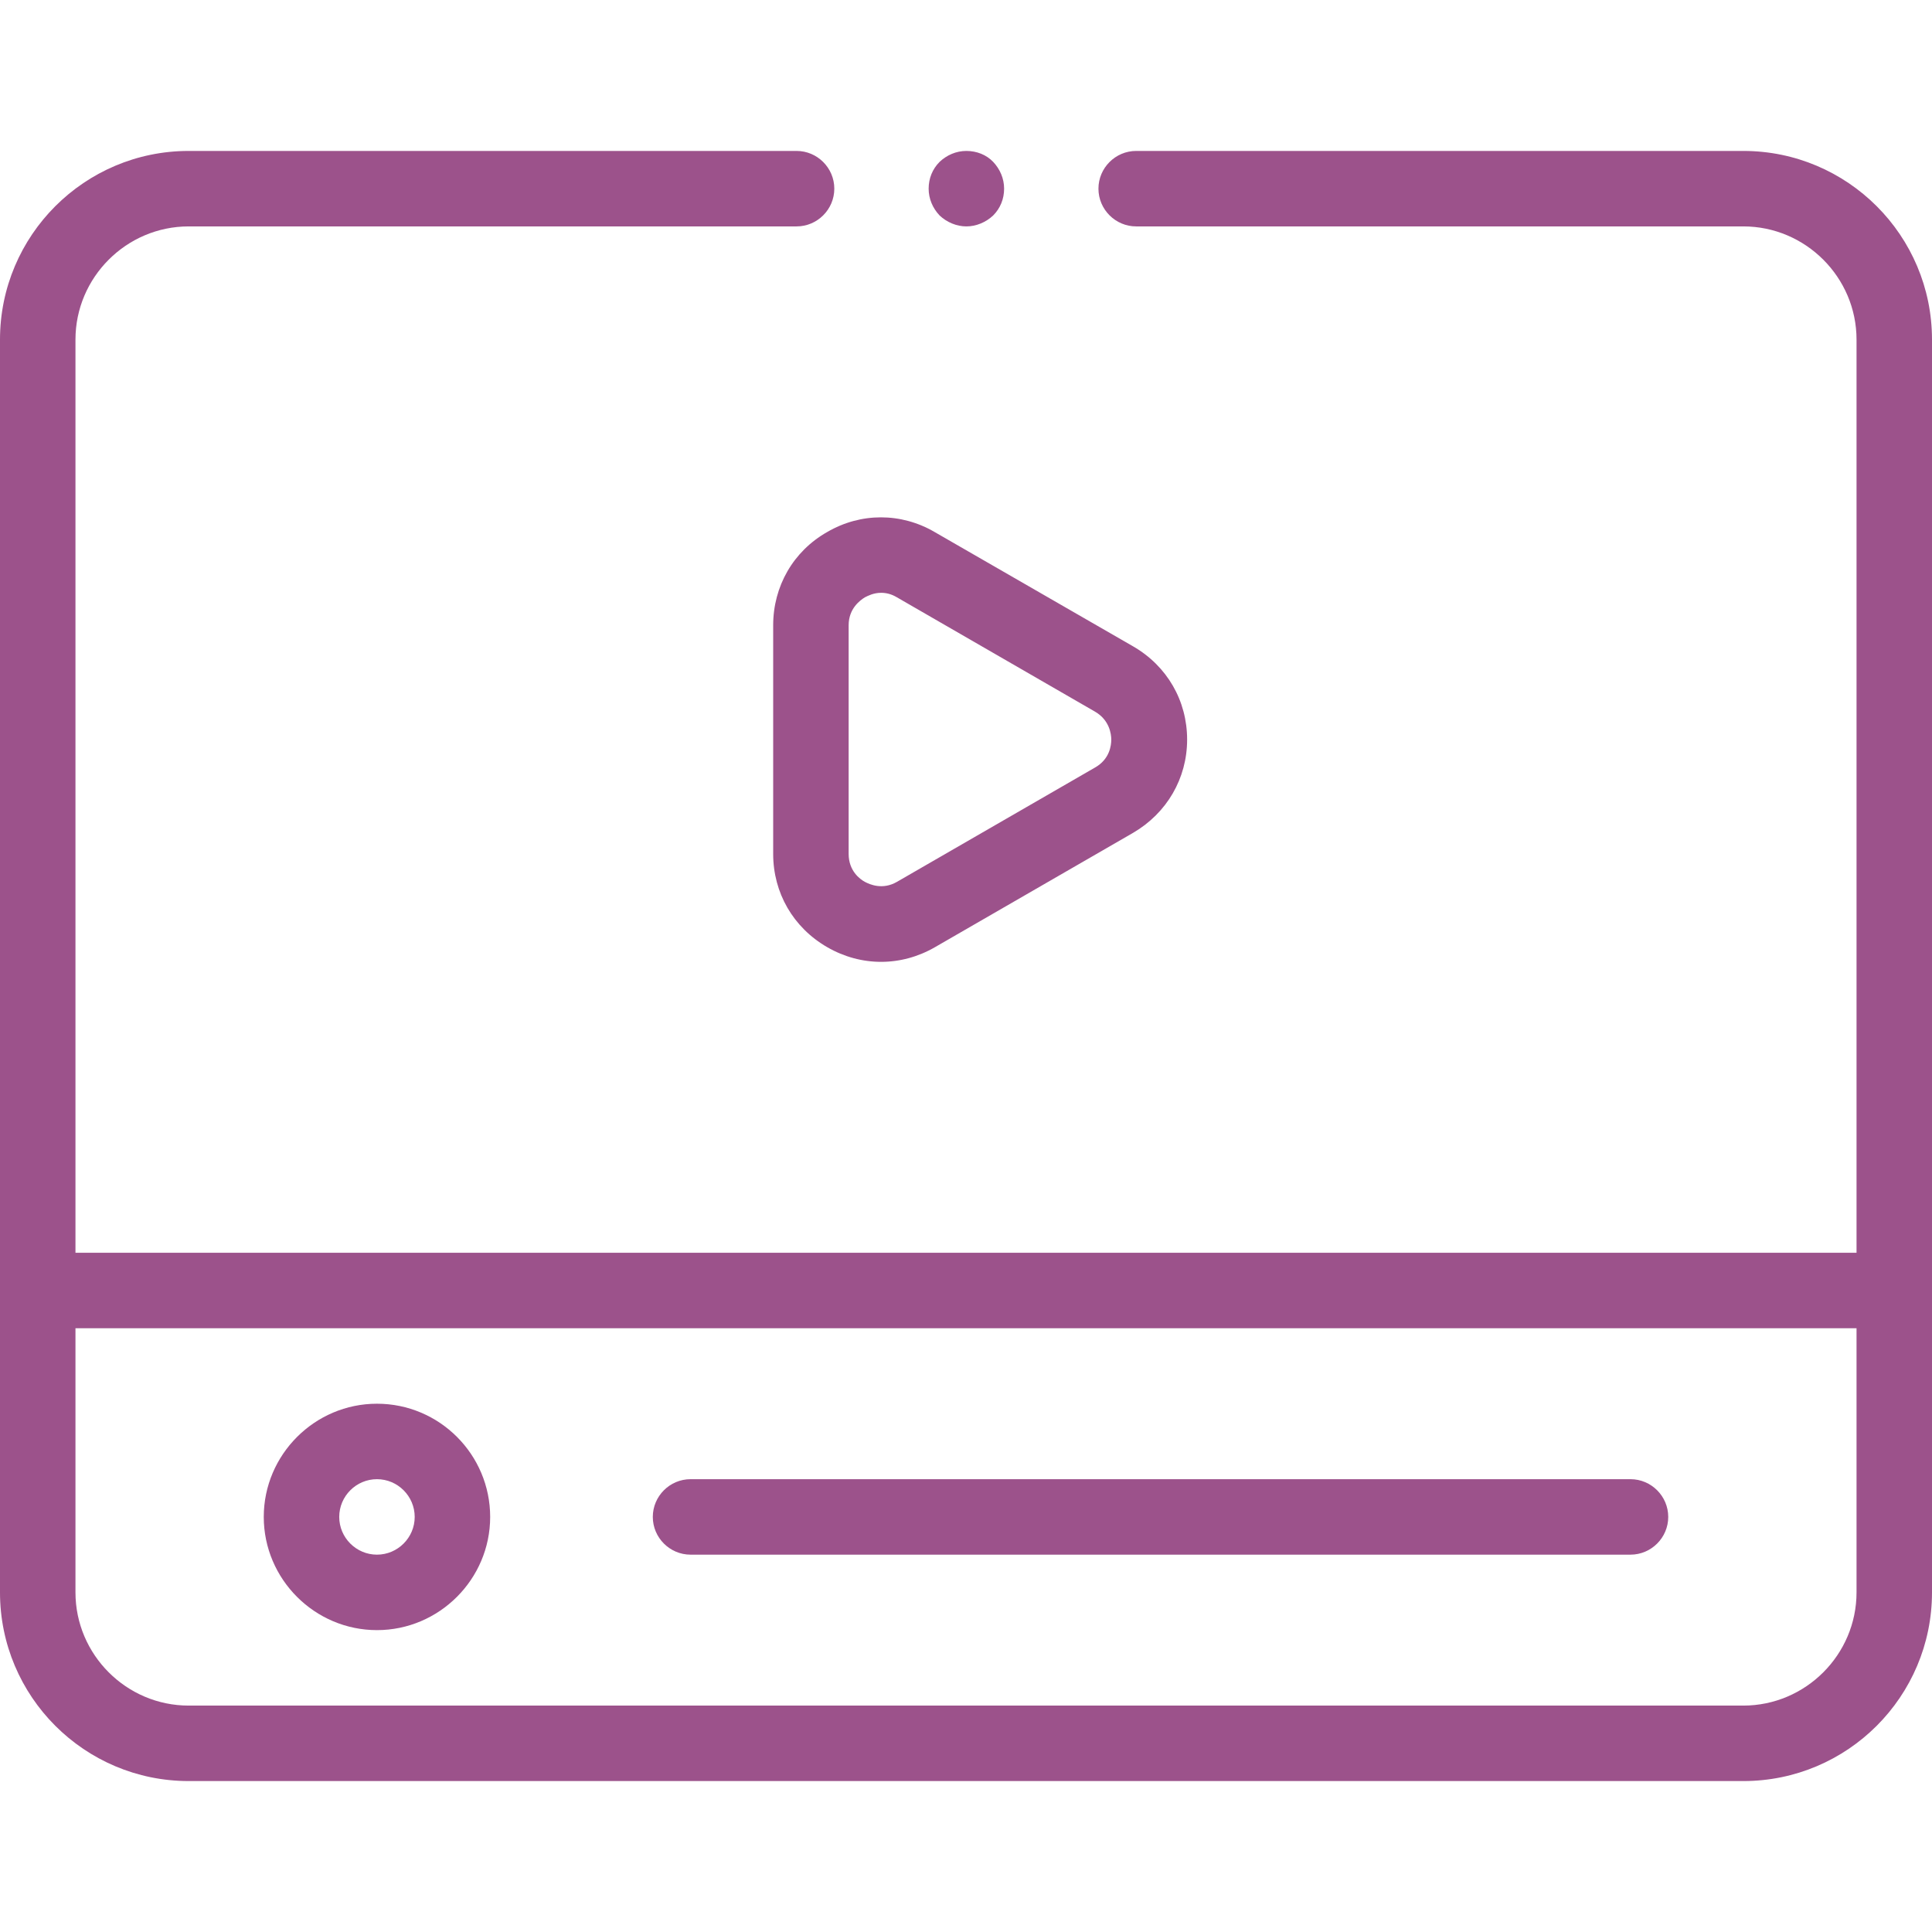
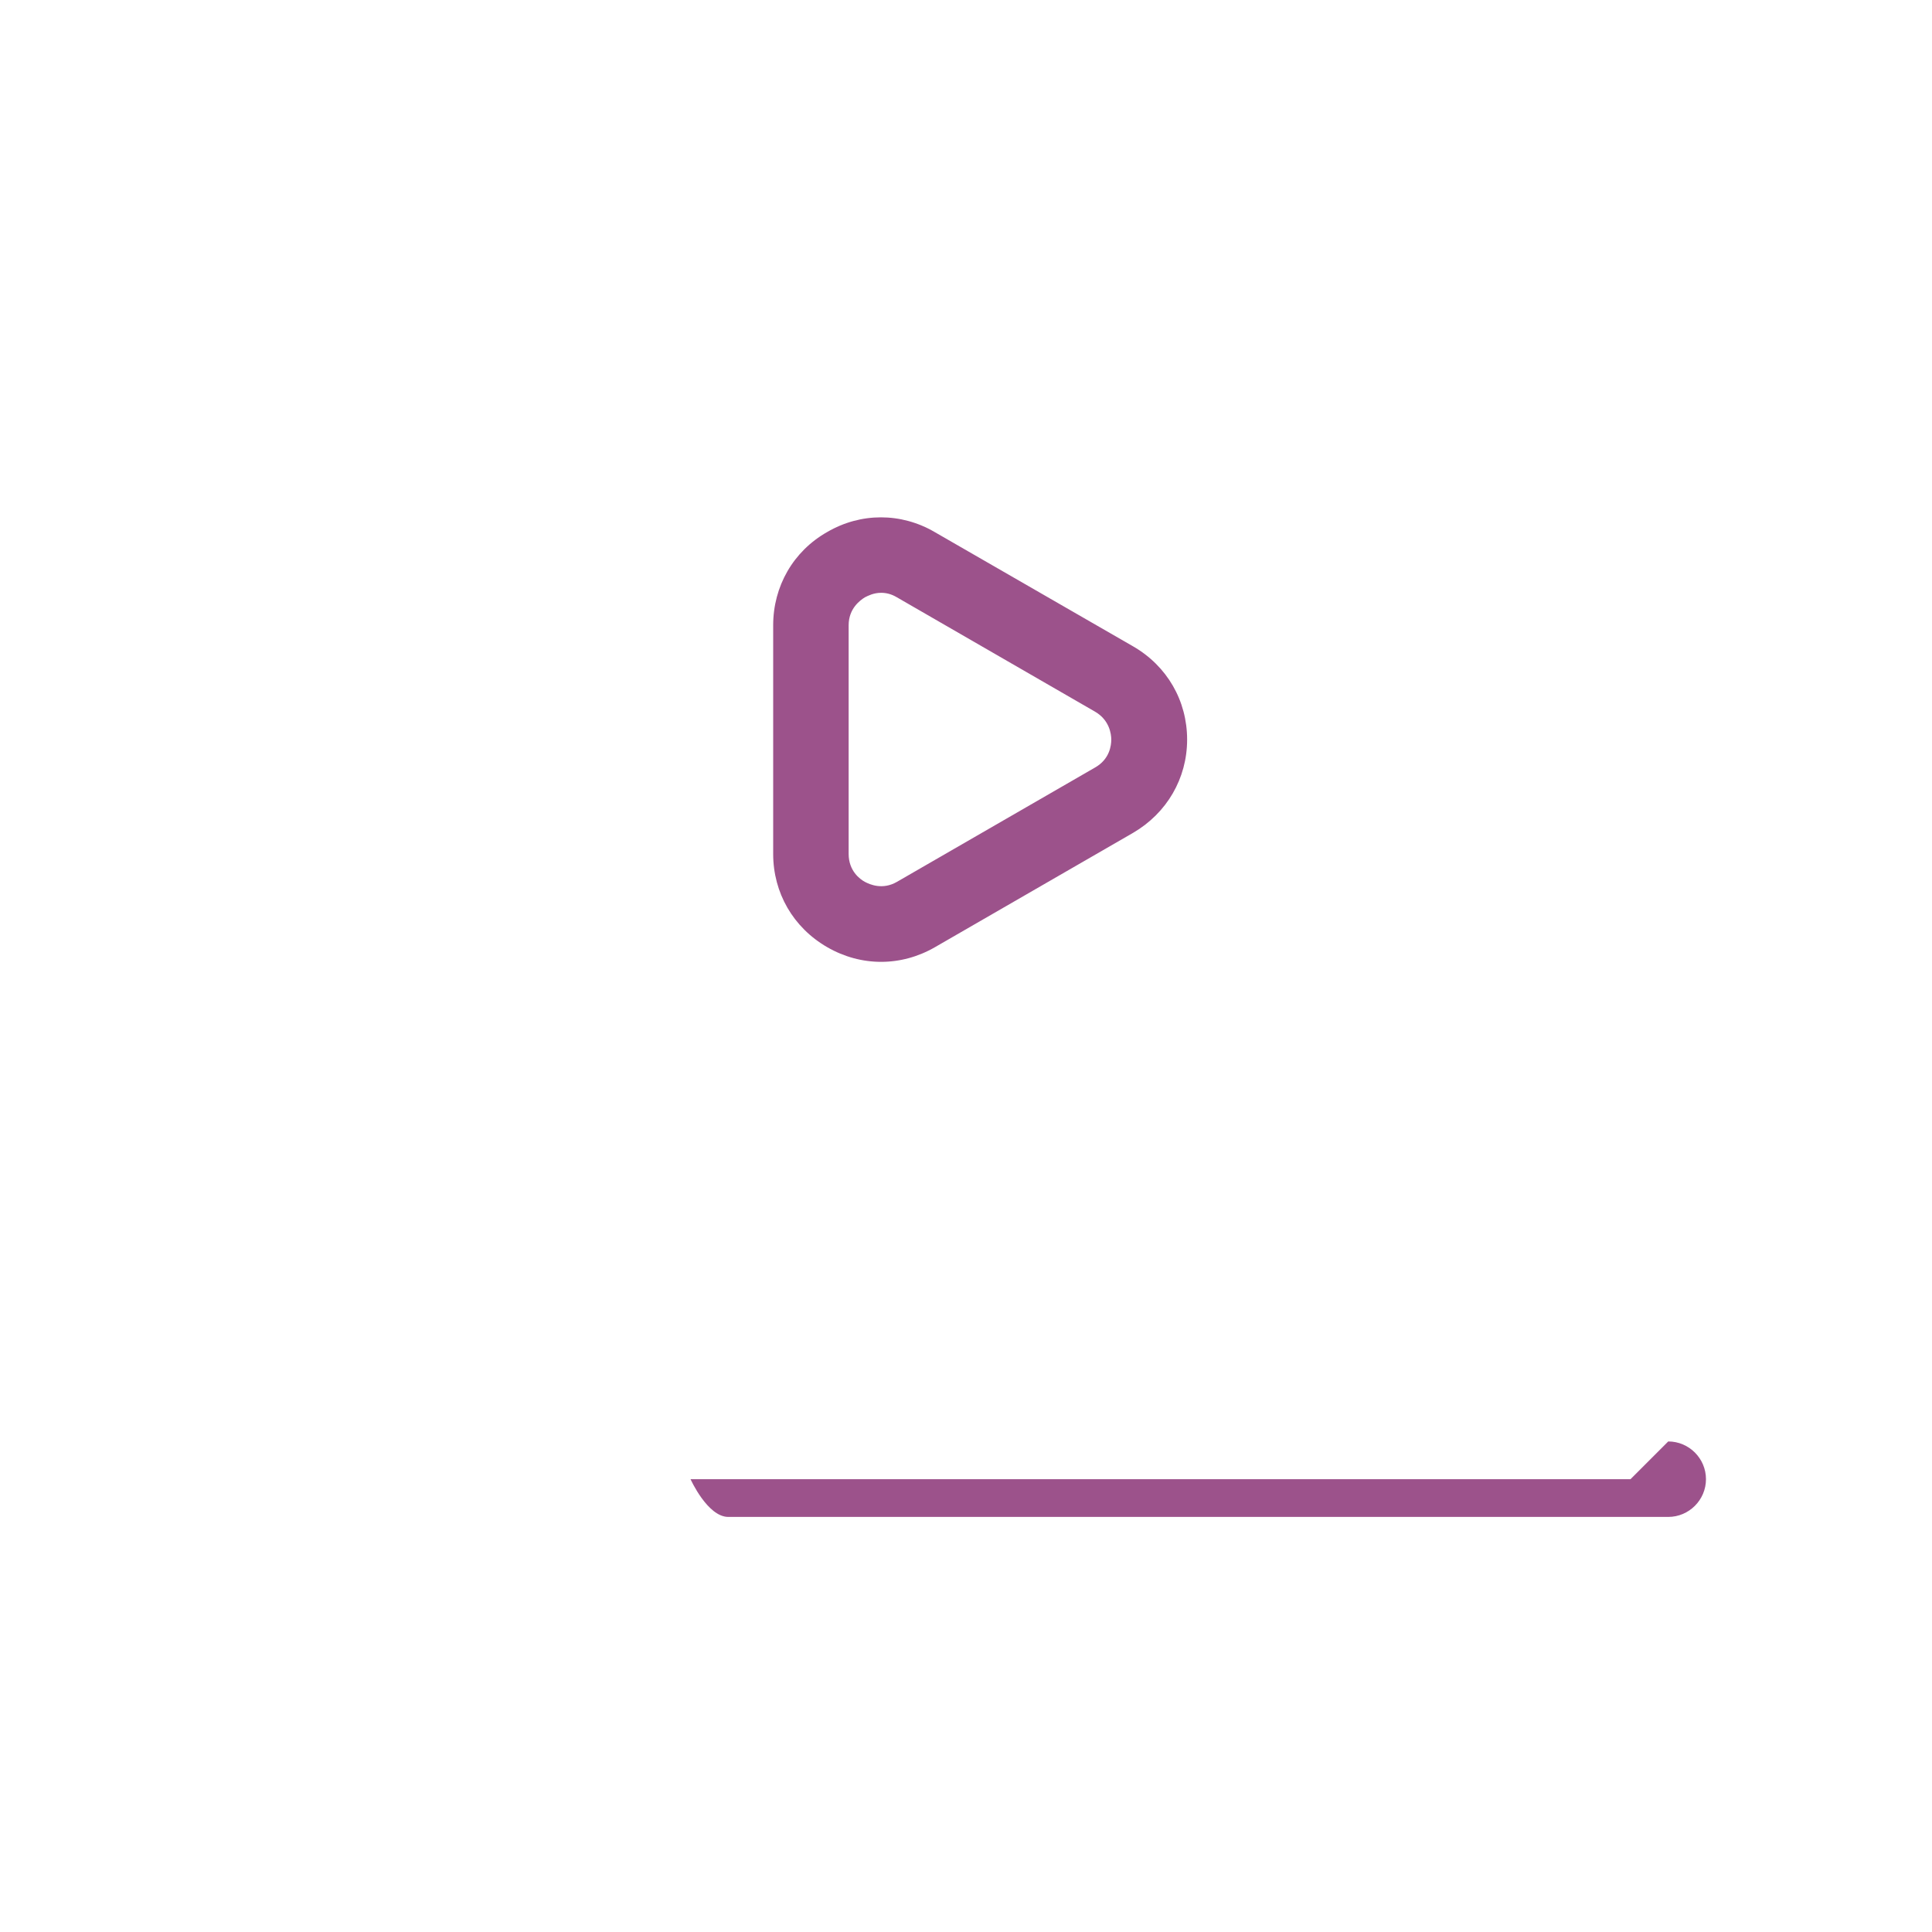
<svg xmlns="http://www.w3.org/2000/svg" version="1.1" id="Capa_1" x="0" y="0" viewBox="0 0 512 512" style="enable-background:new 0 0 512 512" xml:space="preserve">
  <style>.st0{fill:#9c528b}</style>
  <g id="XMLID_1227_">
    <g id="XMLID_1114_">
-       <path id="XMLID_1119_" class="st0" d="M462 40H301.1c-5.5 0-10 4.5-10 10s4.5 10 10 10H462c16.5 0 30 13.5 30 30v242H20V90c0-16.5 13.5-30 30-30h161.1c5.5 0 10-4.5 10-10s-4.5-10-10-10H50C22.4 40 0 62.4 0 90v332c0 27.6 22.4 50 50 50h412c27.6 0 50-22.4 50-50V90c0-27.6-22.4-50-50-50zm0 412H50c-16.5 0-30-13.5-30-30v-70h472v70c0 16.5-13.5 30-30 30z" />
-       <path id="XMLID_1192_" class="st0" d="M99.9 372c-16.5 0-30 13.5-30 30s13.5 30 30 30 30-13.5 30-30-13.4-30-30-30zm0 40c-5.5 0-10-4.5-10-10s4.5-10 10-10 10 4.5 10 10-4.5 10-10 10z" />
-       <path id="XMLID_1245_" class="st0" d="M432.1 392H183c-5.5 0-10 4.5-10 10s4.5 10 10 10h249.1c5.5 0 10-4.5 10-10s-4.5-10-10-10z" />
+       <path id="XMLID_1245_" class="st0" d="M432.1 392H183s4.5 10 10 10h249.1c5.5 0 10-4.5 10-10s-4.5-10-10-10z" />
      <path id="XMLID_1248_" class="st0" d="M204.9 165.7v60.6c0 10.3 5.3 19.5 14.3 24.7 4.5 2.6 9.4 3.9 14.3 3.9s9.8-1.3 14.3-3.9l52.5-30.3c8.9-5.2 14.3-14.4 14.3-24.7s-5.3-19.5-14.3-24.7L247.7 141c-8.9-5.2-19.6-5.2-28.5 0-9 5.1-14.3 14.4-14.3 24.7zm20 0c0-4.4 3-6.6 4.3-7.4.8-.4 2.3-1.2 4.3-1.2 1.3 0 2.7.3 4.2 1.2l52.5 30.3c3.8 2.2 4.3 5.9 4.3 7.4s-.4 5.2-4.3 7.4l-52.5 30.3c-3.8 2.2-7.2.7-8.5 0-1.3-.7-4.3-2.9-4.3-7.4v-60.6z" />
-       <path id="XMLID_1249_" class="st0" d="M256.1 60c2.6 0 5.2-1.1 7.1-2.9 1.9-1.9 2.9-4.4 2.9-7.1s-1.1-5.2-2.9-7.1-4.4-2.9-7.1-2.9-5.2 1.1-7.1 2.9c-1.9 1.9-2.9 4.4-2.9 7.1s1.1 5.2 2.9 7.1c1.9 1.8 4.5 2.9 7.1 2.9z" />
    </g>
  </g>
</svg>